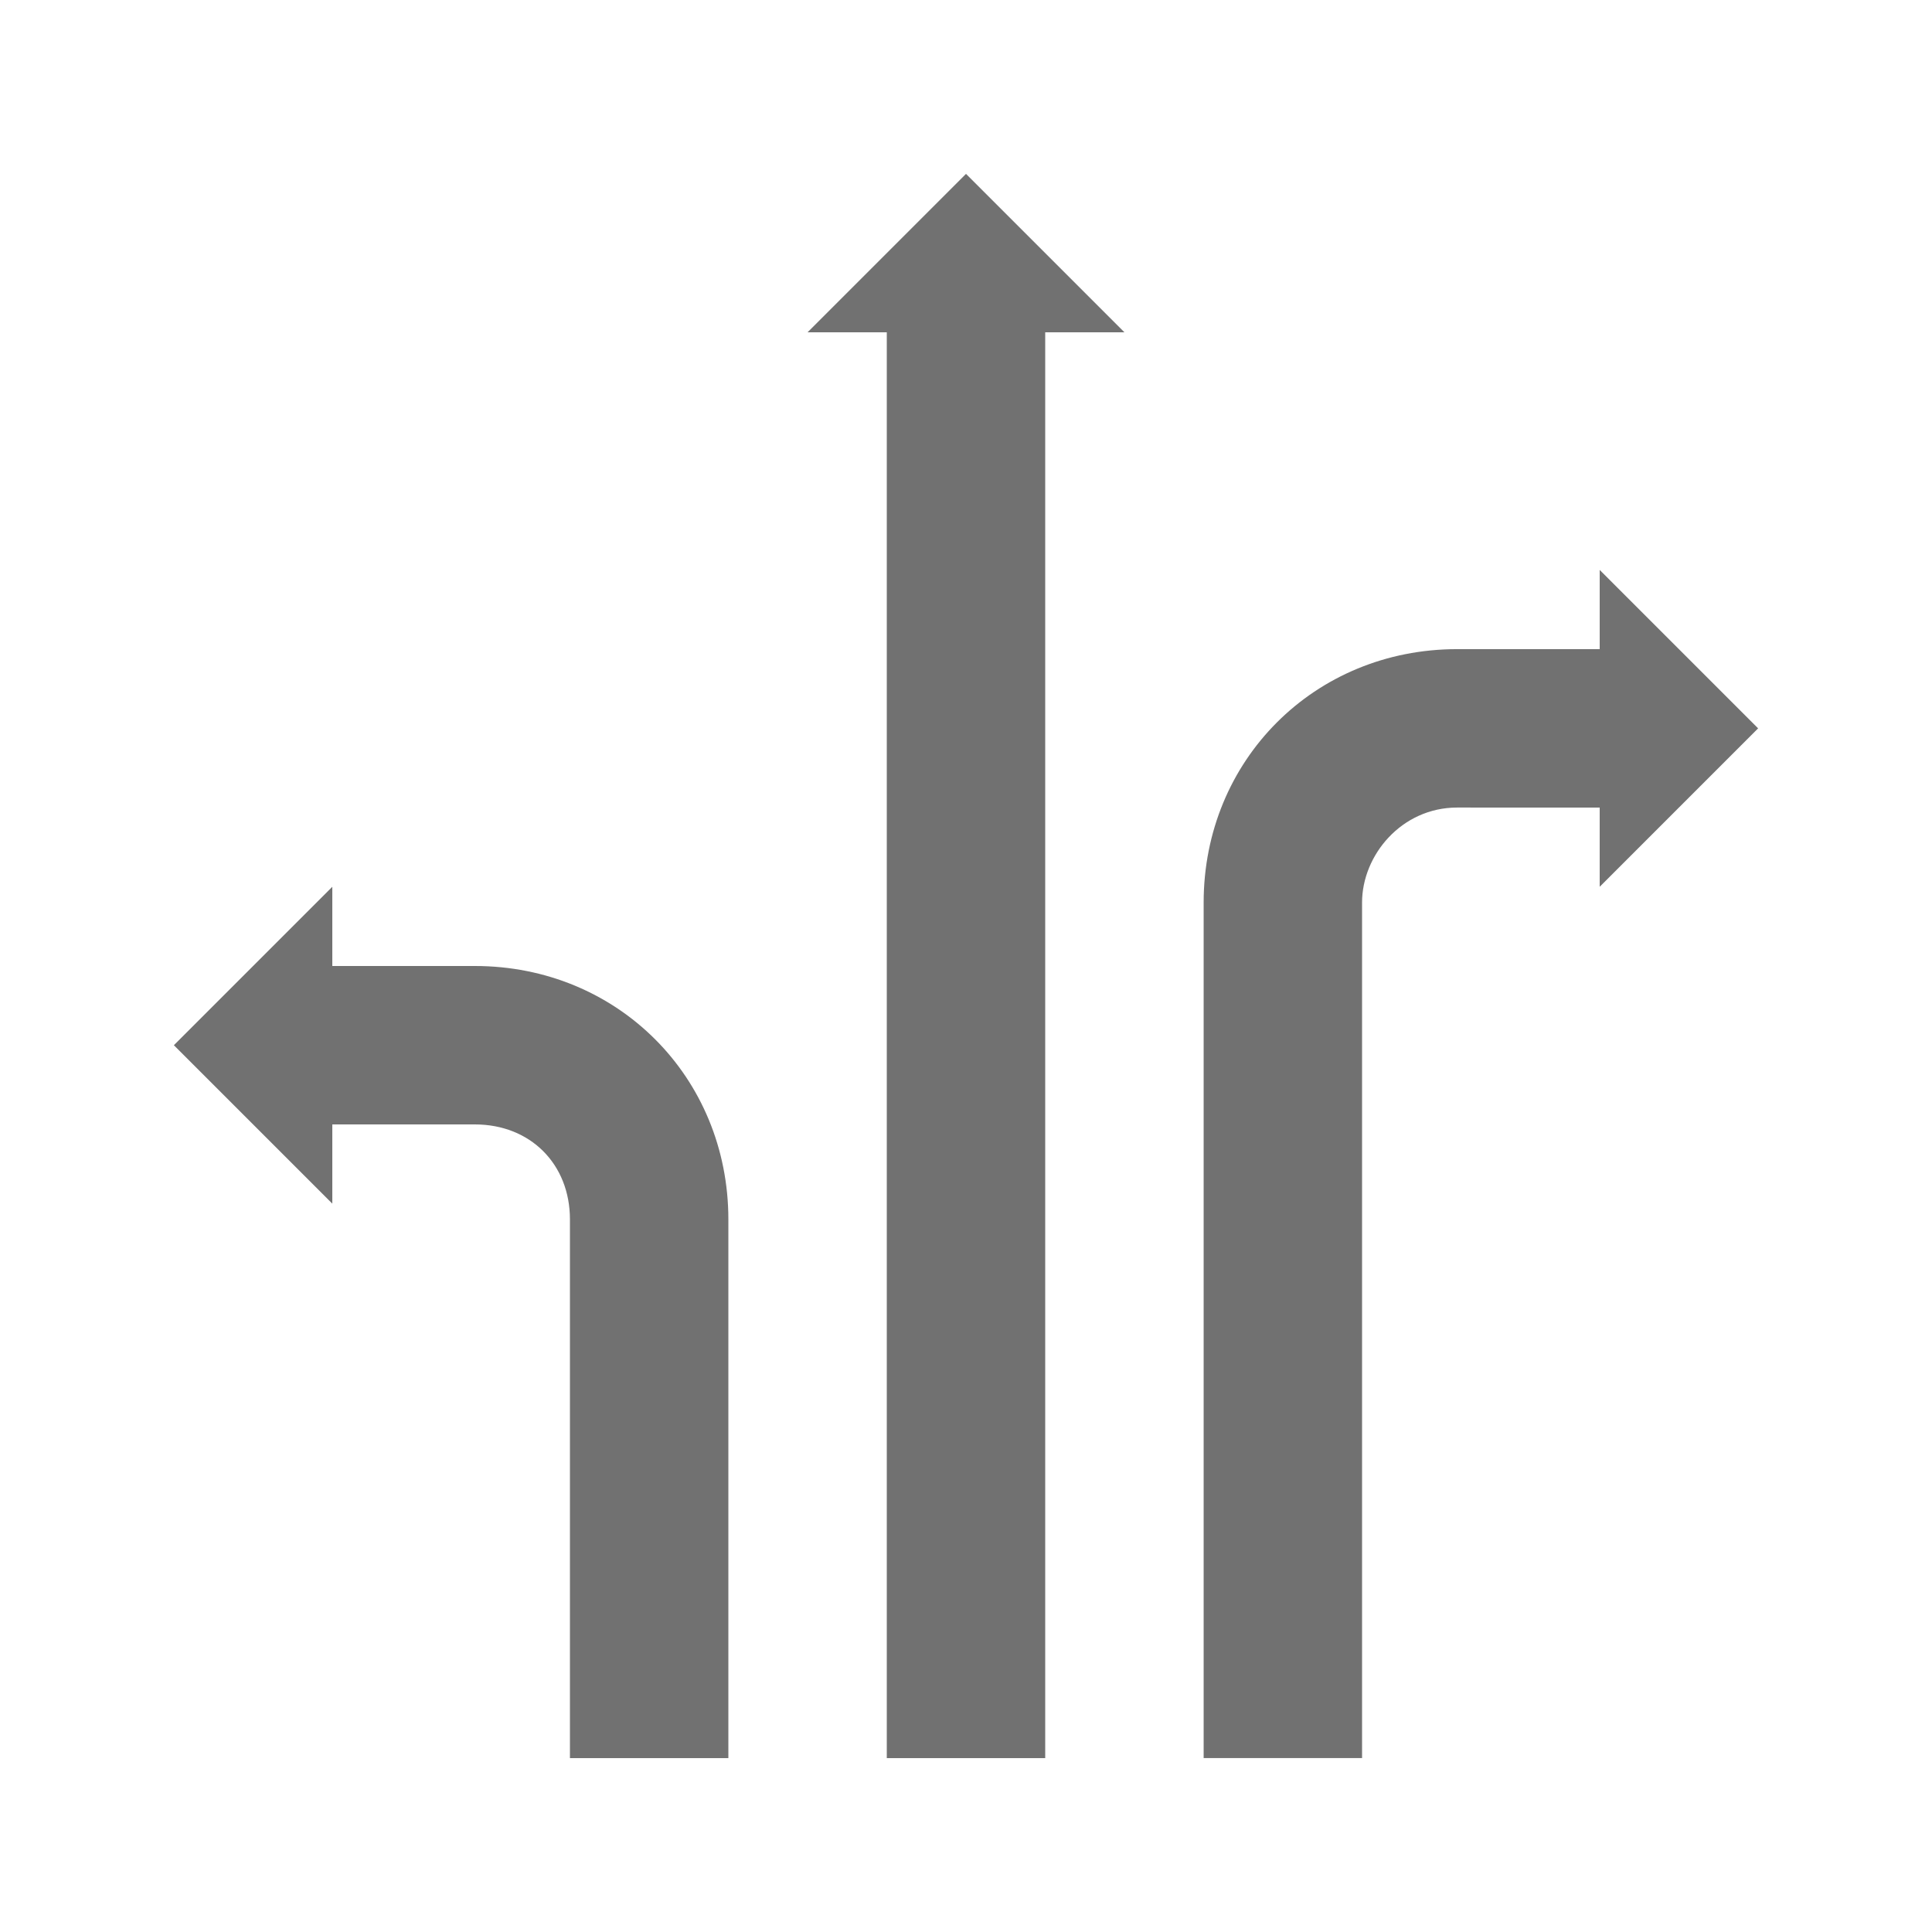
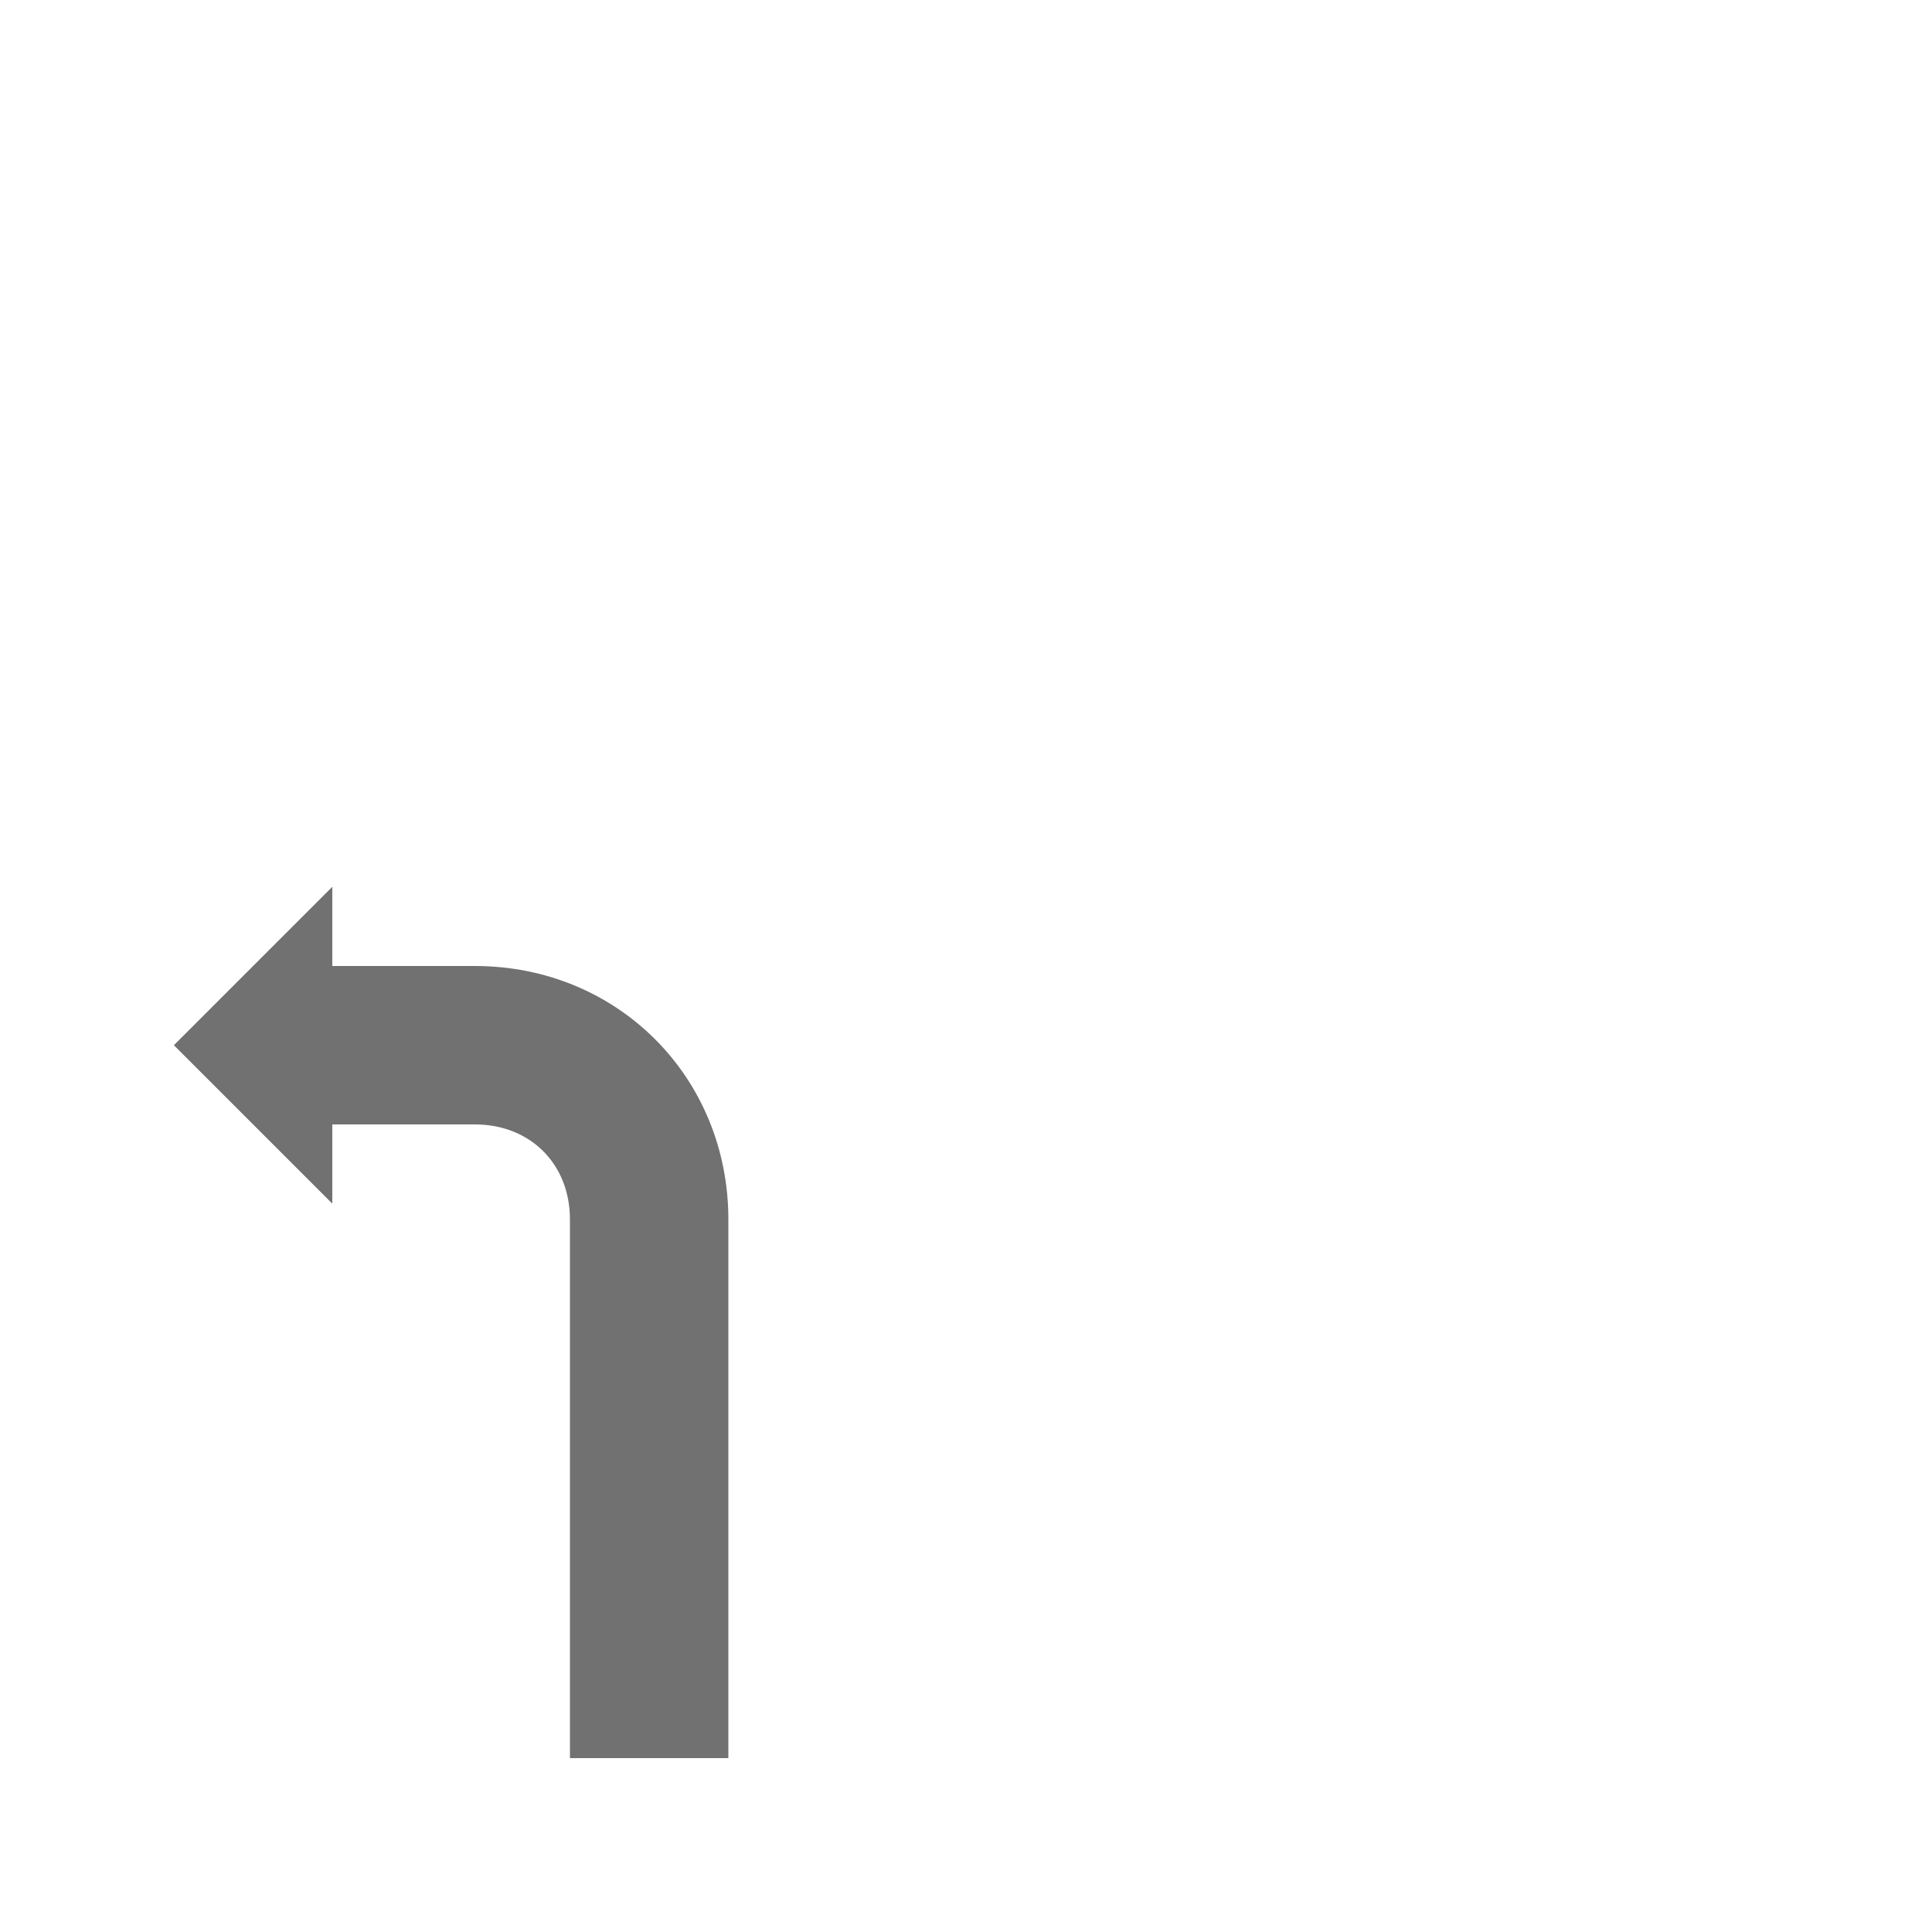
<svg xmlns="http://www.w3.org/2000/svg" width="800px" height="800px" version="1.1" viewBox="144 144 512 512">
  <g fill="#717171">
-     <path d="m400 190.08-41.984 41.984h20.992v377.86h41.984v-377.86h20.992z" />
    <path d="m269.85 400h-37.785v-20.992l-41.984 41.984 41.984 41.984v-20.992h37.785c14.695 0 25.191 10.496 25.191 25.188v142.75h41.984v-142.75c0-37.785-29.391-67.172-67.176-67.172z" />
-     <path d="m609.92 337.02-41.984-41.984v20.992h-37.785c-37.785 0-67.172 29.387-67.172 67.172v226.71h41.984l-0.004-226.71c0-12.594 10.496-25.191 25.191-25.191l37.785 0.004v20.992z" />
  </g>
</svg>